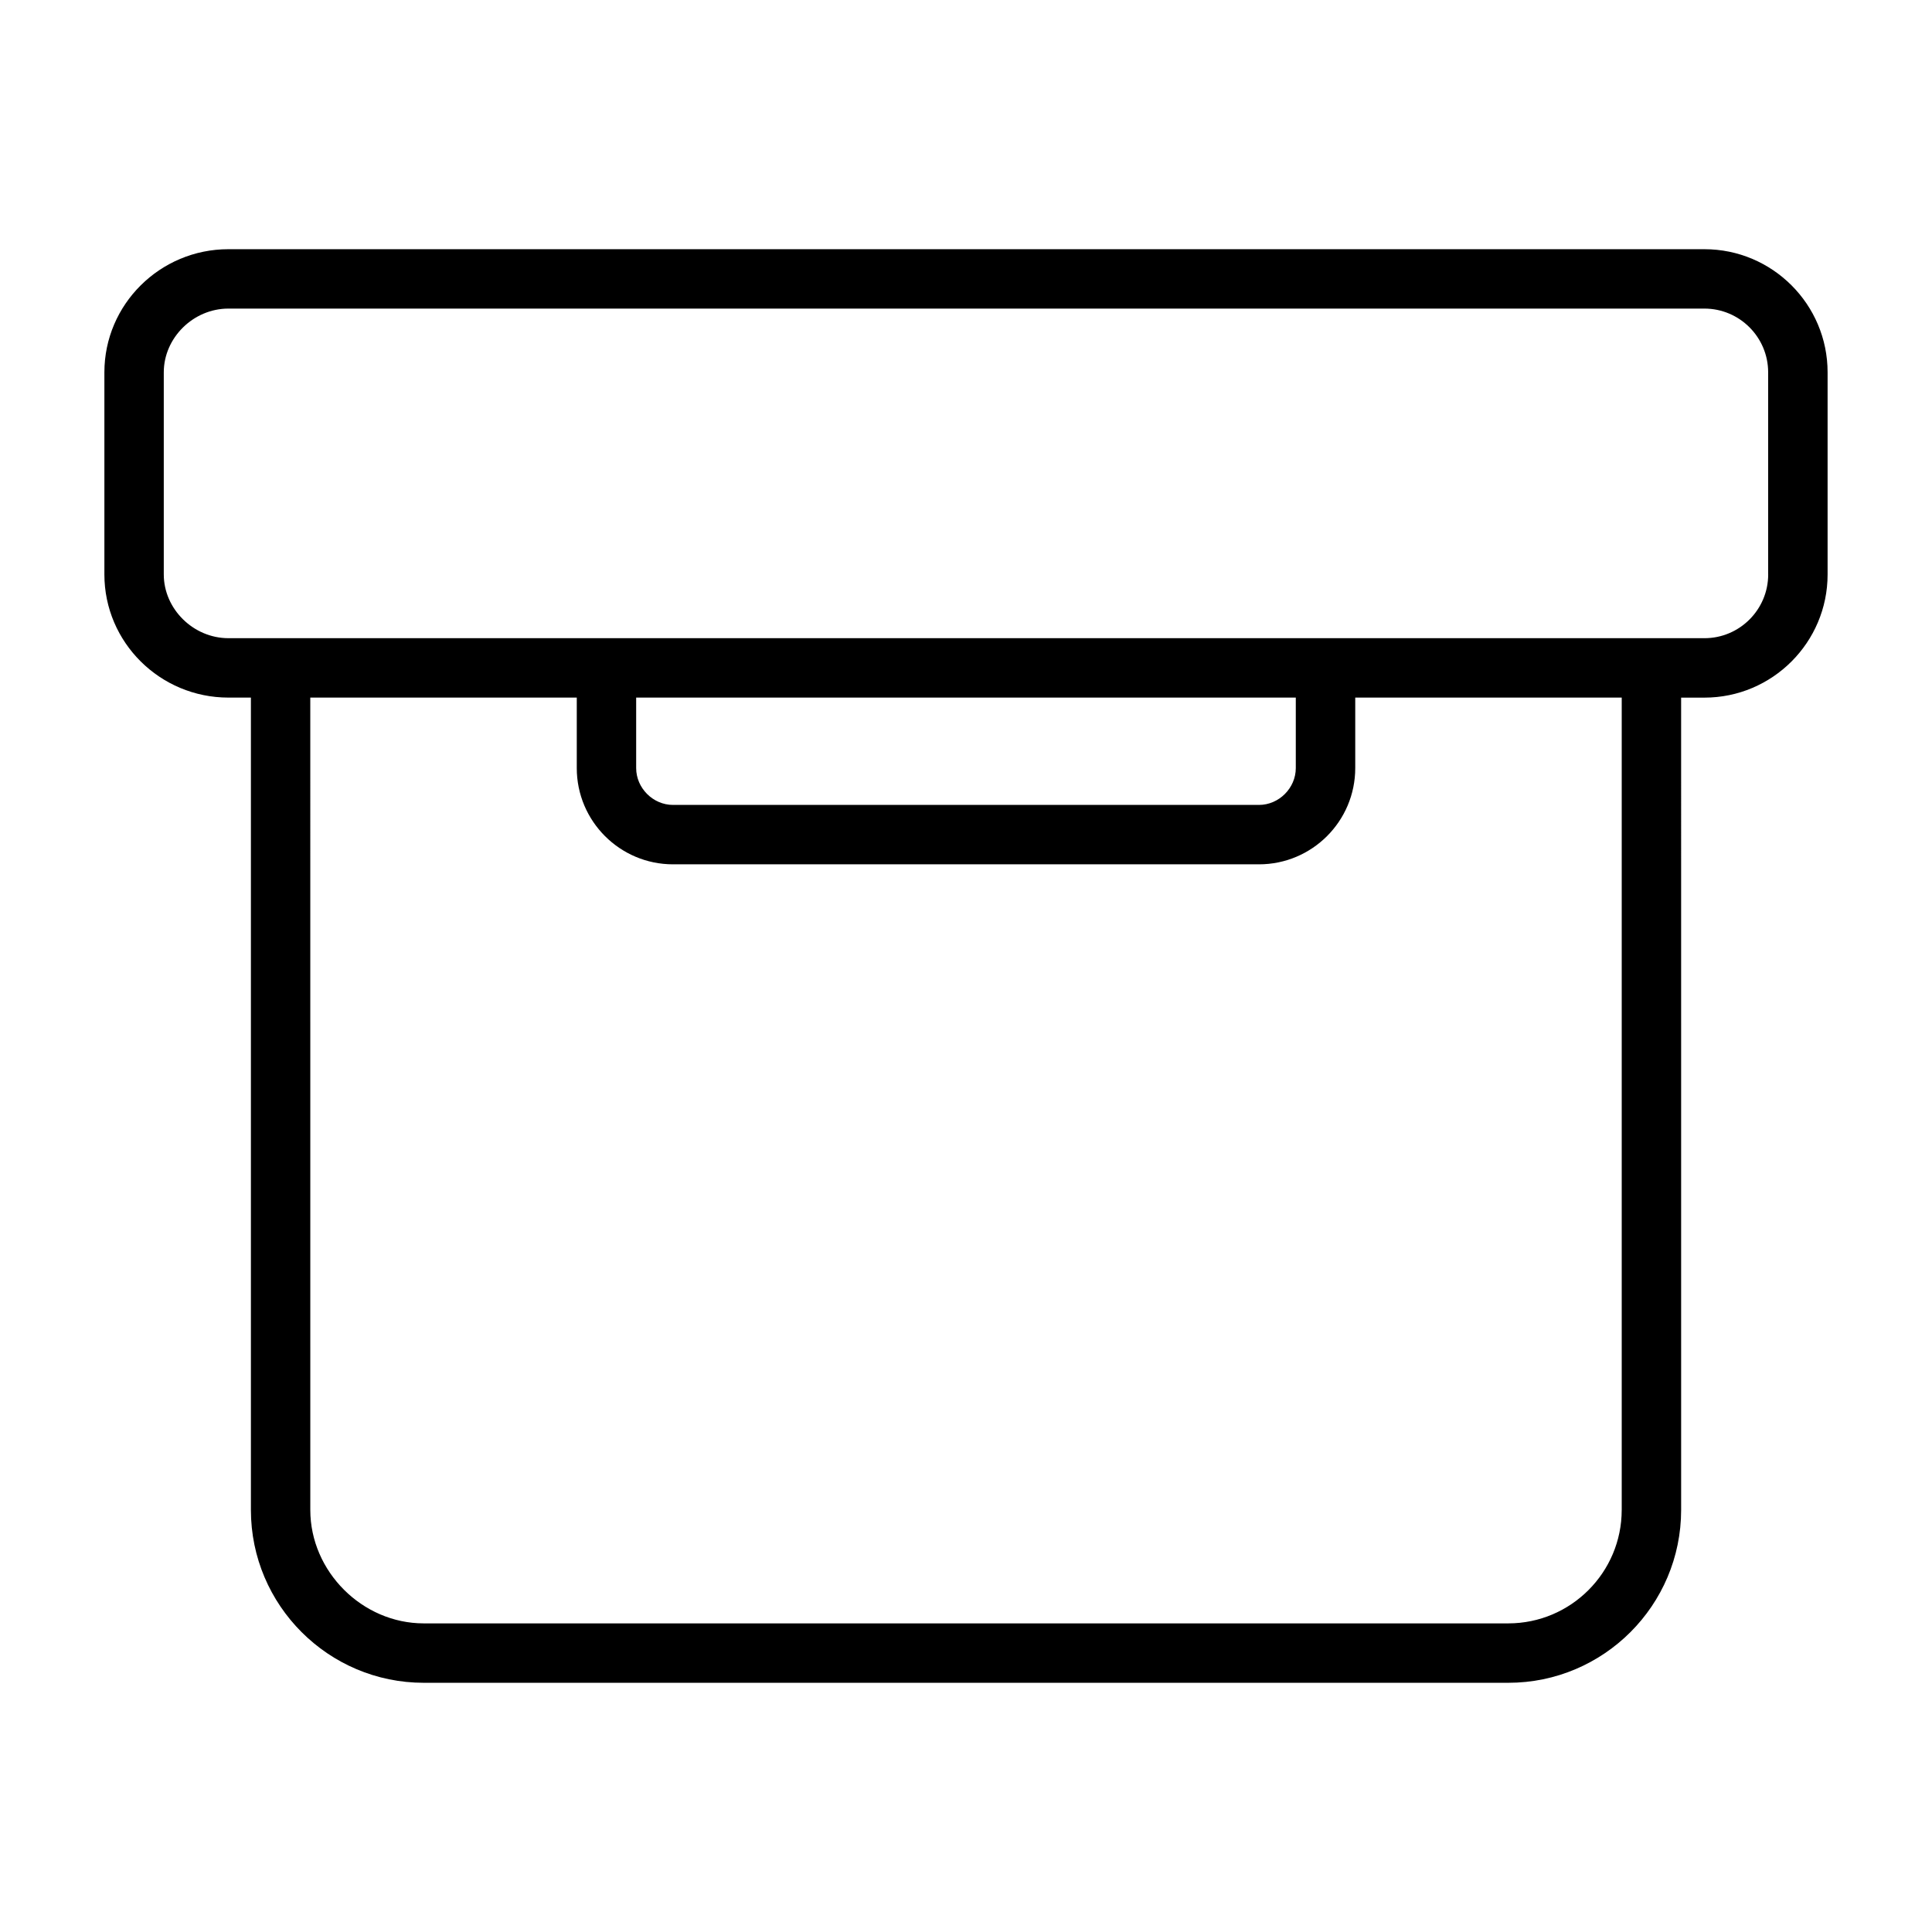
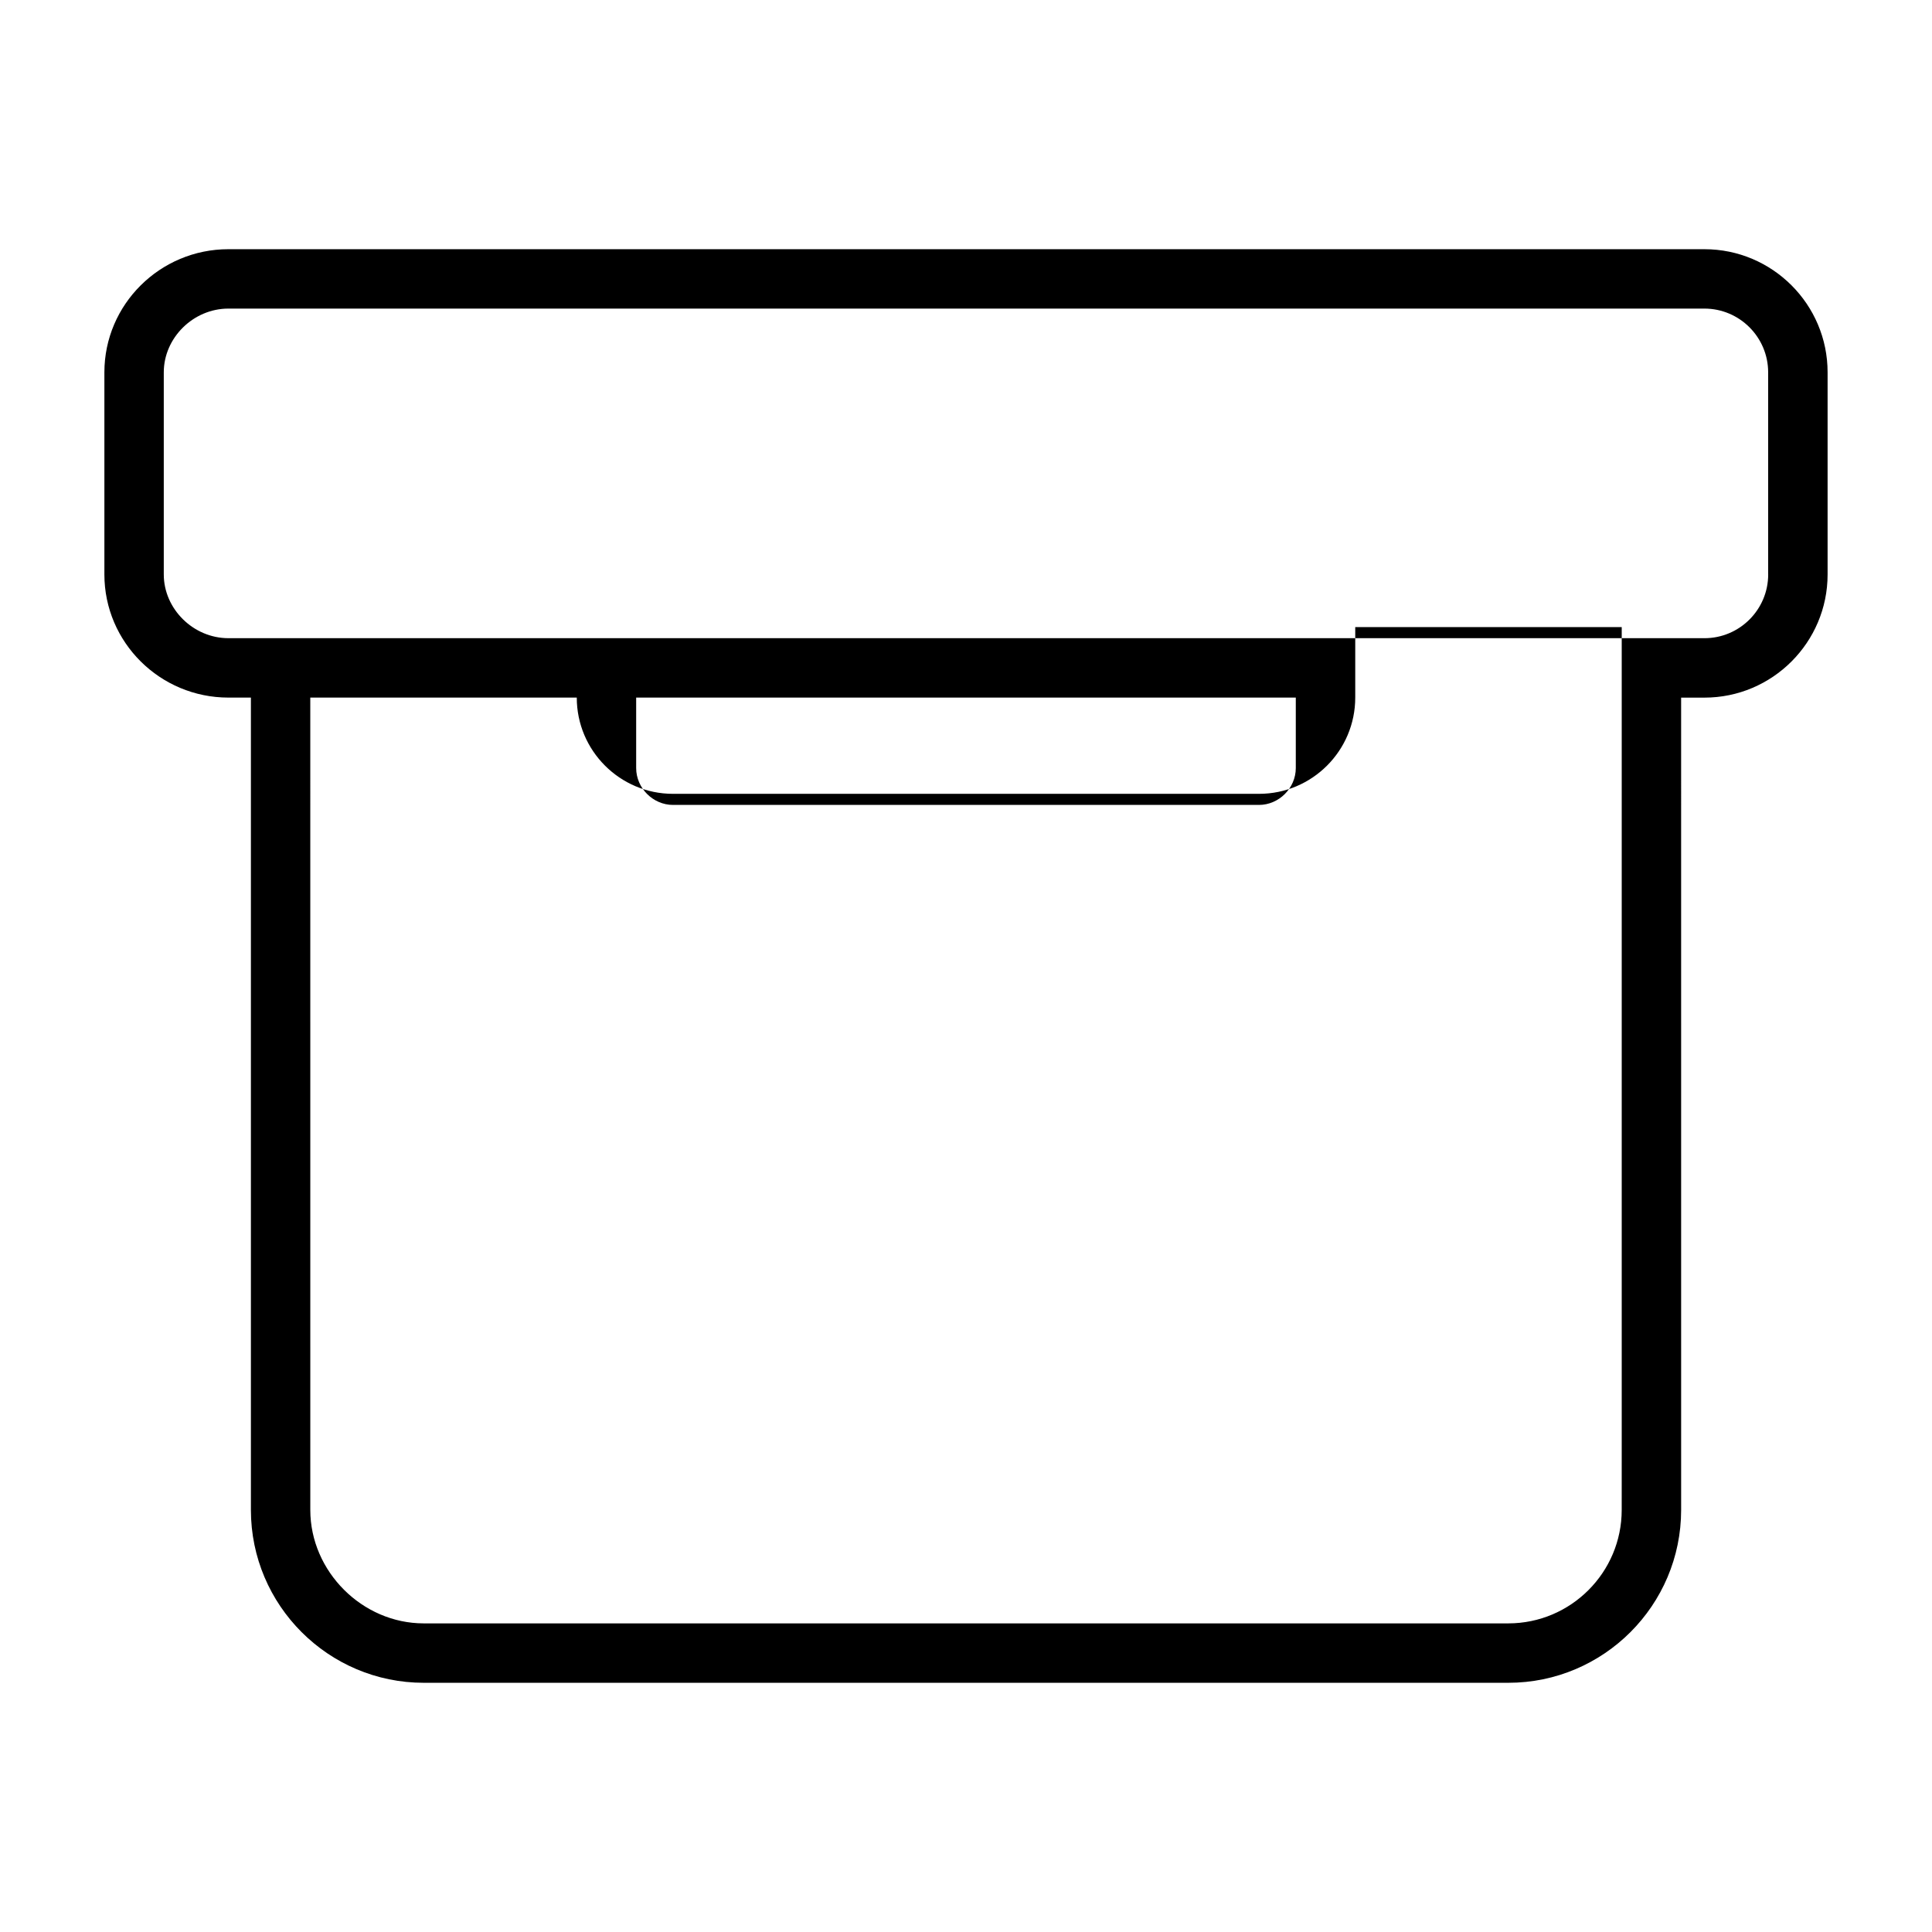
<svg xmlns="http://www.w3.org/2000/svg" fill="#000000" width="800px" height="800px" version="1.1" viewBox="144 144 512 512">
-   <path d="m595.69 210.04h-391.16c-18.121 0-32.867 14.641-32.867 32.637v53.555c0 18.004 14.746 32.637 32.867 32.637h5.961v215.28c0 25.254 20.547 45.809 45.809 45.809h287.41c25.262 0 45.809-20.547 45.809-45.809l-0.004-215.27h6.18c17.996 0 32.637-14.641 32.637-32.637v-53.555c0.012-18.004-14.633-32.645-32.637-32.645zm-21.922 334.11c0 16.578-13.484 30.062-30.062 30.062h-287.41c-16.297 0-30.062-13.77-30.062-30.062l-0.004-215.28h70.621v18.68c0 14.066 11.438 25.504 25.496 25.504h155.31c14.059 0 25.496-11.438 25.496-25.504v-18.68h70.621v215.28zm-261.18-215.28h174.81v18.68c0 5.289-4.465 9.762-9.754 9.762h-155.3c-5.289 0-9.754-4.473-9.754-9.762v-18.68zm300-32.637c0 9.32-7.582 16.895-16.895 16.895l-391.17-0.004c-9.281 0-17.121-7.738-17.121-16.895v-53.555c0-9.164 7.84-16.895 17.121-16.895h391.16c9.32 0 16.895 7.582 16.895 16.895v53.559z" />
+   <path d="m595.69 210.04h-391.16c-18.121 0-32.867 14.641-32.867 32.637v53.555c0 18.004 14.746 32.637 32.867 32.637h5.961v215.28c0 25.254 20.547 45.809 45.809 45.809h287.41c25.262 0 45.809-20.547 45.809-45.809l-0.004-215.27h6.18c17.996 0 32.637-14.641 32.637-32.637v-53.555c0.012-18.004-14.633-32.645-32.637-32.645zm-21.922 334.11c0 16.578-13.484 30.062-30.062 30.062h-287.41c-16.297 0-30.062-13.77-30.062-30.062l-0.004-215.28h70.621c0 14.066 11.438 25.504 25.496 25.504h155.31c14.059 0 25.496-11.438 25.496-25.504v-18.68h70.621v215.28zm-261.18-215.28h174.81v18.68c0 5.289-4.465 9.762-9.754 9.762h-155.3c-5.289 0-9.754-4.473-9.754-9.762v-18.68zm300-32.637c0 9.32-7.582 16.895-16.895 16.895l-391.17-0.004c-9.281 0-17.121-7.738-17.121-16.895v-53.555c0-9.164 7.84-16.895 17.121-16.895h391.16c9.32 0 16.895 7.582 16.895 16.895v53.559z" />
</svg>